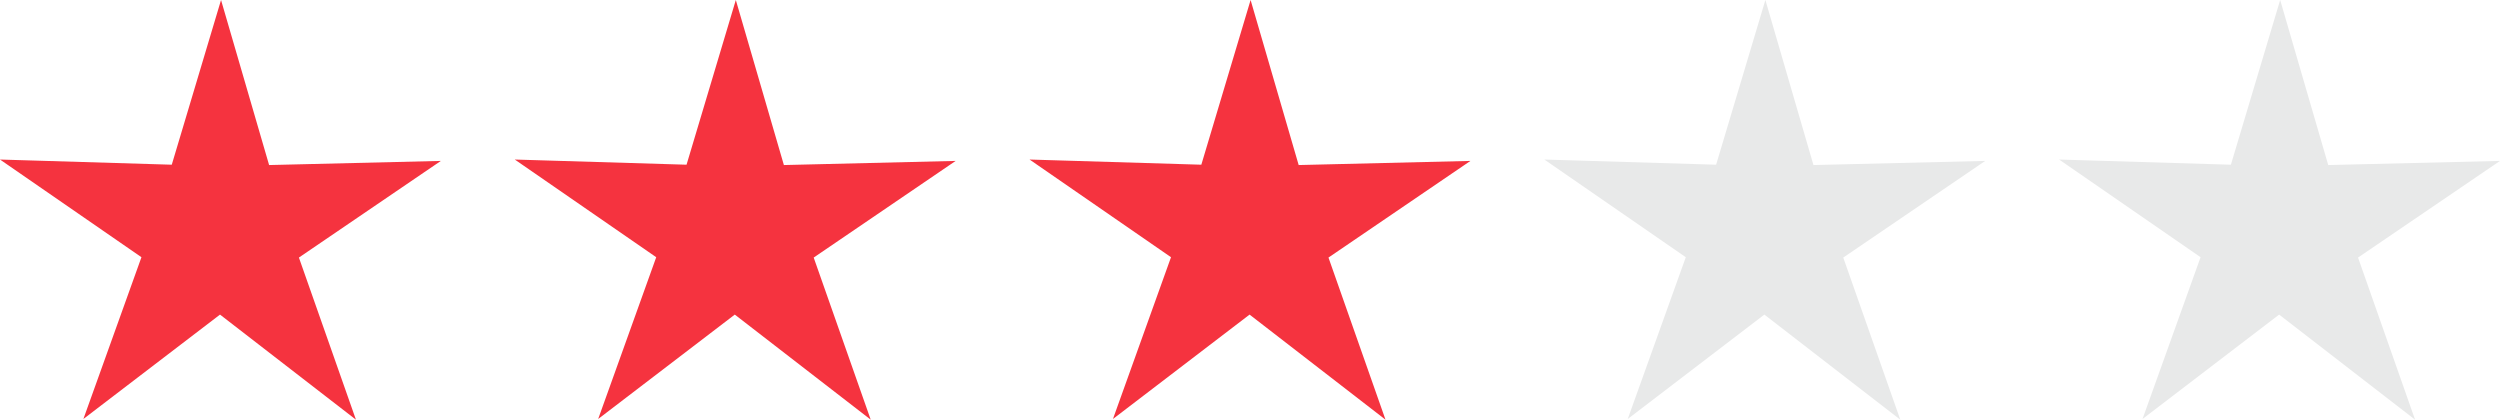
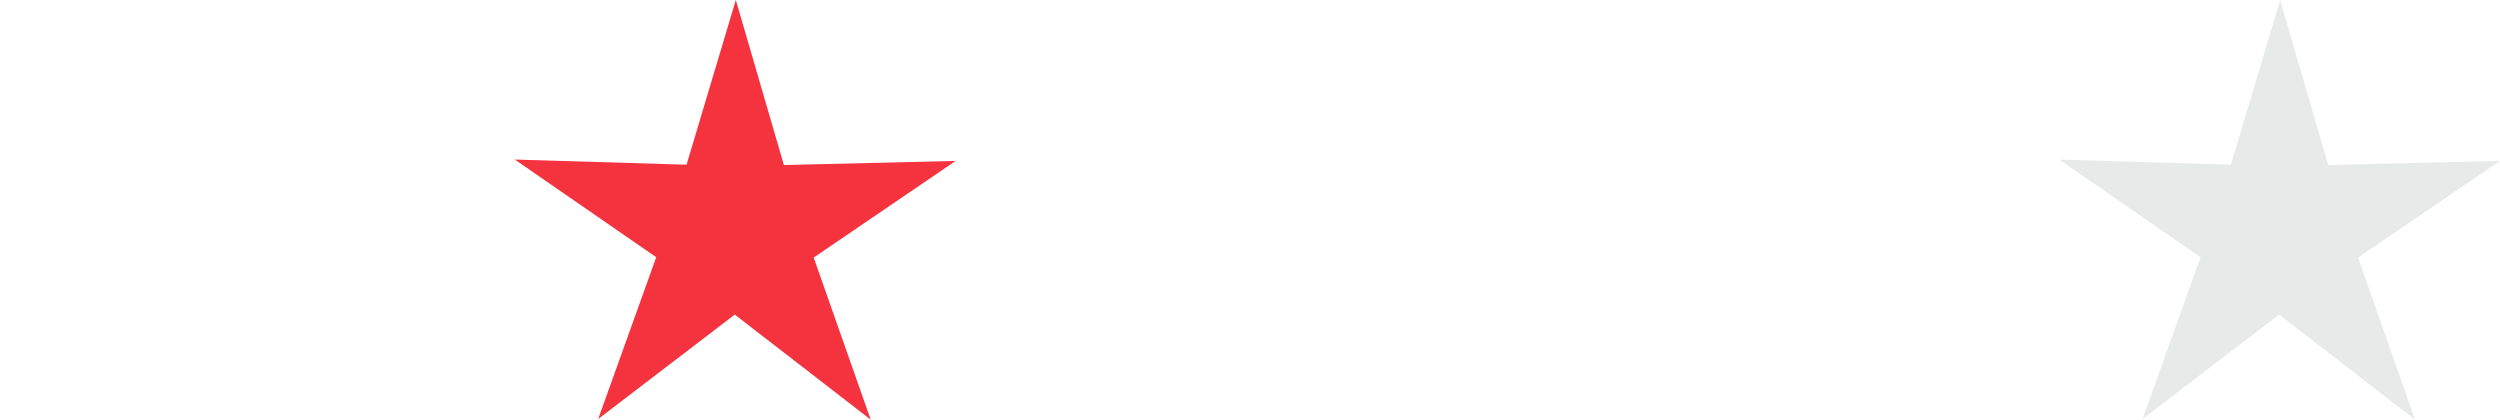
<svg xmlns="http://www.w3.org/2000/svg" id="Capa_2" data-name="Capa 2" viewBox="0 0 145.11 24.36">
  <defs>
    <style>
      .cls-1 {
        fill: #f5333f;
      }

      .cls-2 {
        fill: #e8e9e9;
      }
    </style>
  </defs>
  <g id="Capa_1-2" data-name="Capa 1">
    <g>
-       <polygon class="cls-1" points="15.62 9.58 25.59 9.34 17.35 14.95 20.66 24.36 12.77 18.26 4.84 24.32 8.21 14.93 0 9.26 9.97 9.56 12.83 0 15.62 9.58" />
      <polygon class="cls-1" points="45.5 9.58 55.47 9.34 47.23 14.95 50.54 24.36 42.65 18.26 34.72 24.32 38.09 14.93 29.88 9.26 39.85 9.56 42.71 0 45.5 9.58" />
-       <polygon class="cls-1" points="75.38 9.58 85.35 9.34 77.11 14.95 80.42 24.36 72.53 18.26 64.6 24.32 67.97 14.93 59.76 9.26 69.73 9.56 72.59 0 75.38 9.58" />
-       <polygon class="cls-2" points="105.26 9.58 115.23 9.34 106.99 14.95 110.3 24.36 102.41 18.26 94.48 24.32 97.85 14.93 89.64 9.26 99.61 9.56 102.47 0 105.26 9.58" />
      <polygon class="cls-2" points="135.14 9.58 145.11 9.34 136.87 14.95 140.18 24.36 132.29 18.26 124.36 24.32 127.73 14.93 119.52 9.26 129.49 9.56 132.35 0 135.14 9.58" />
    </g>
  </g>
</svg>